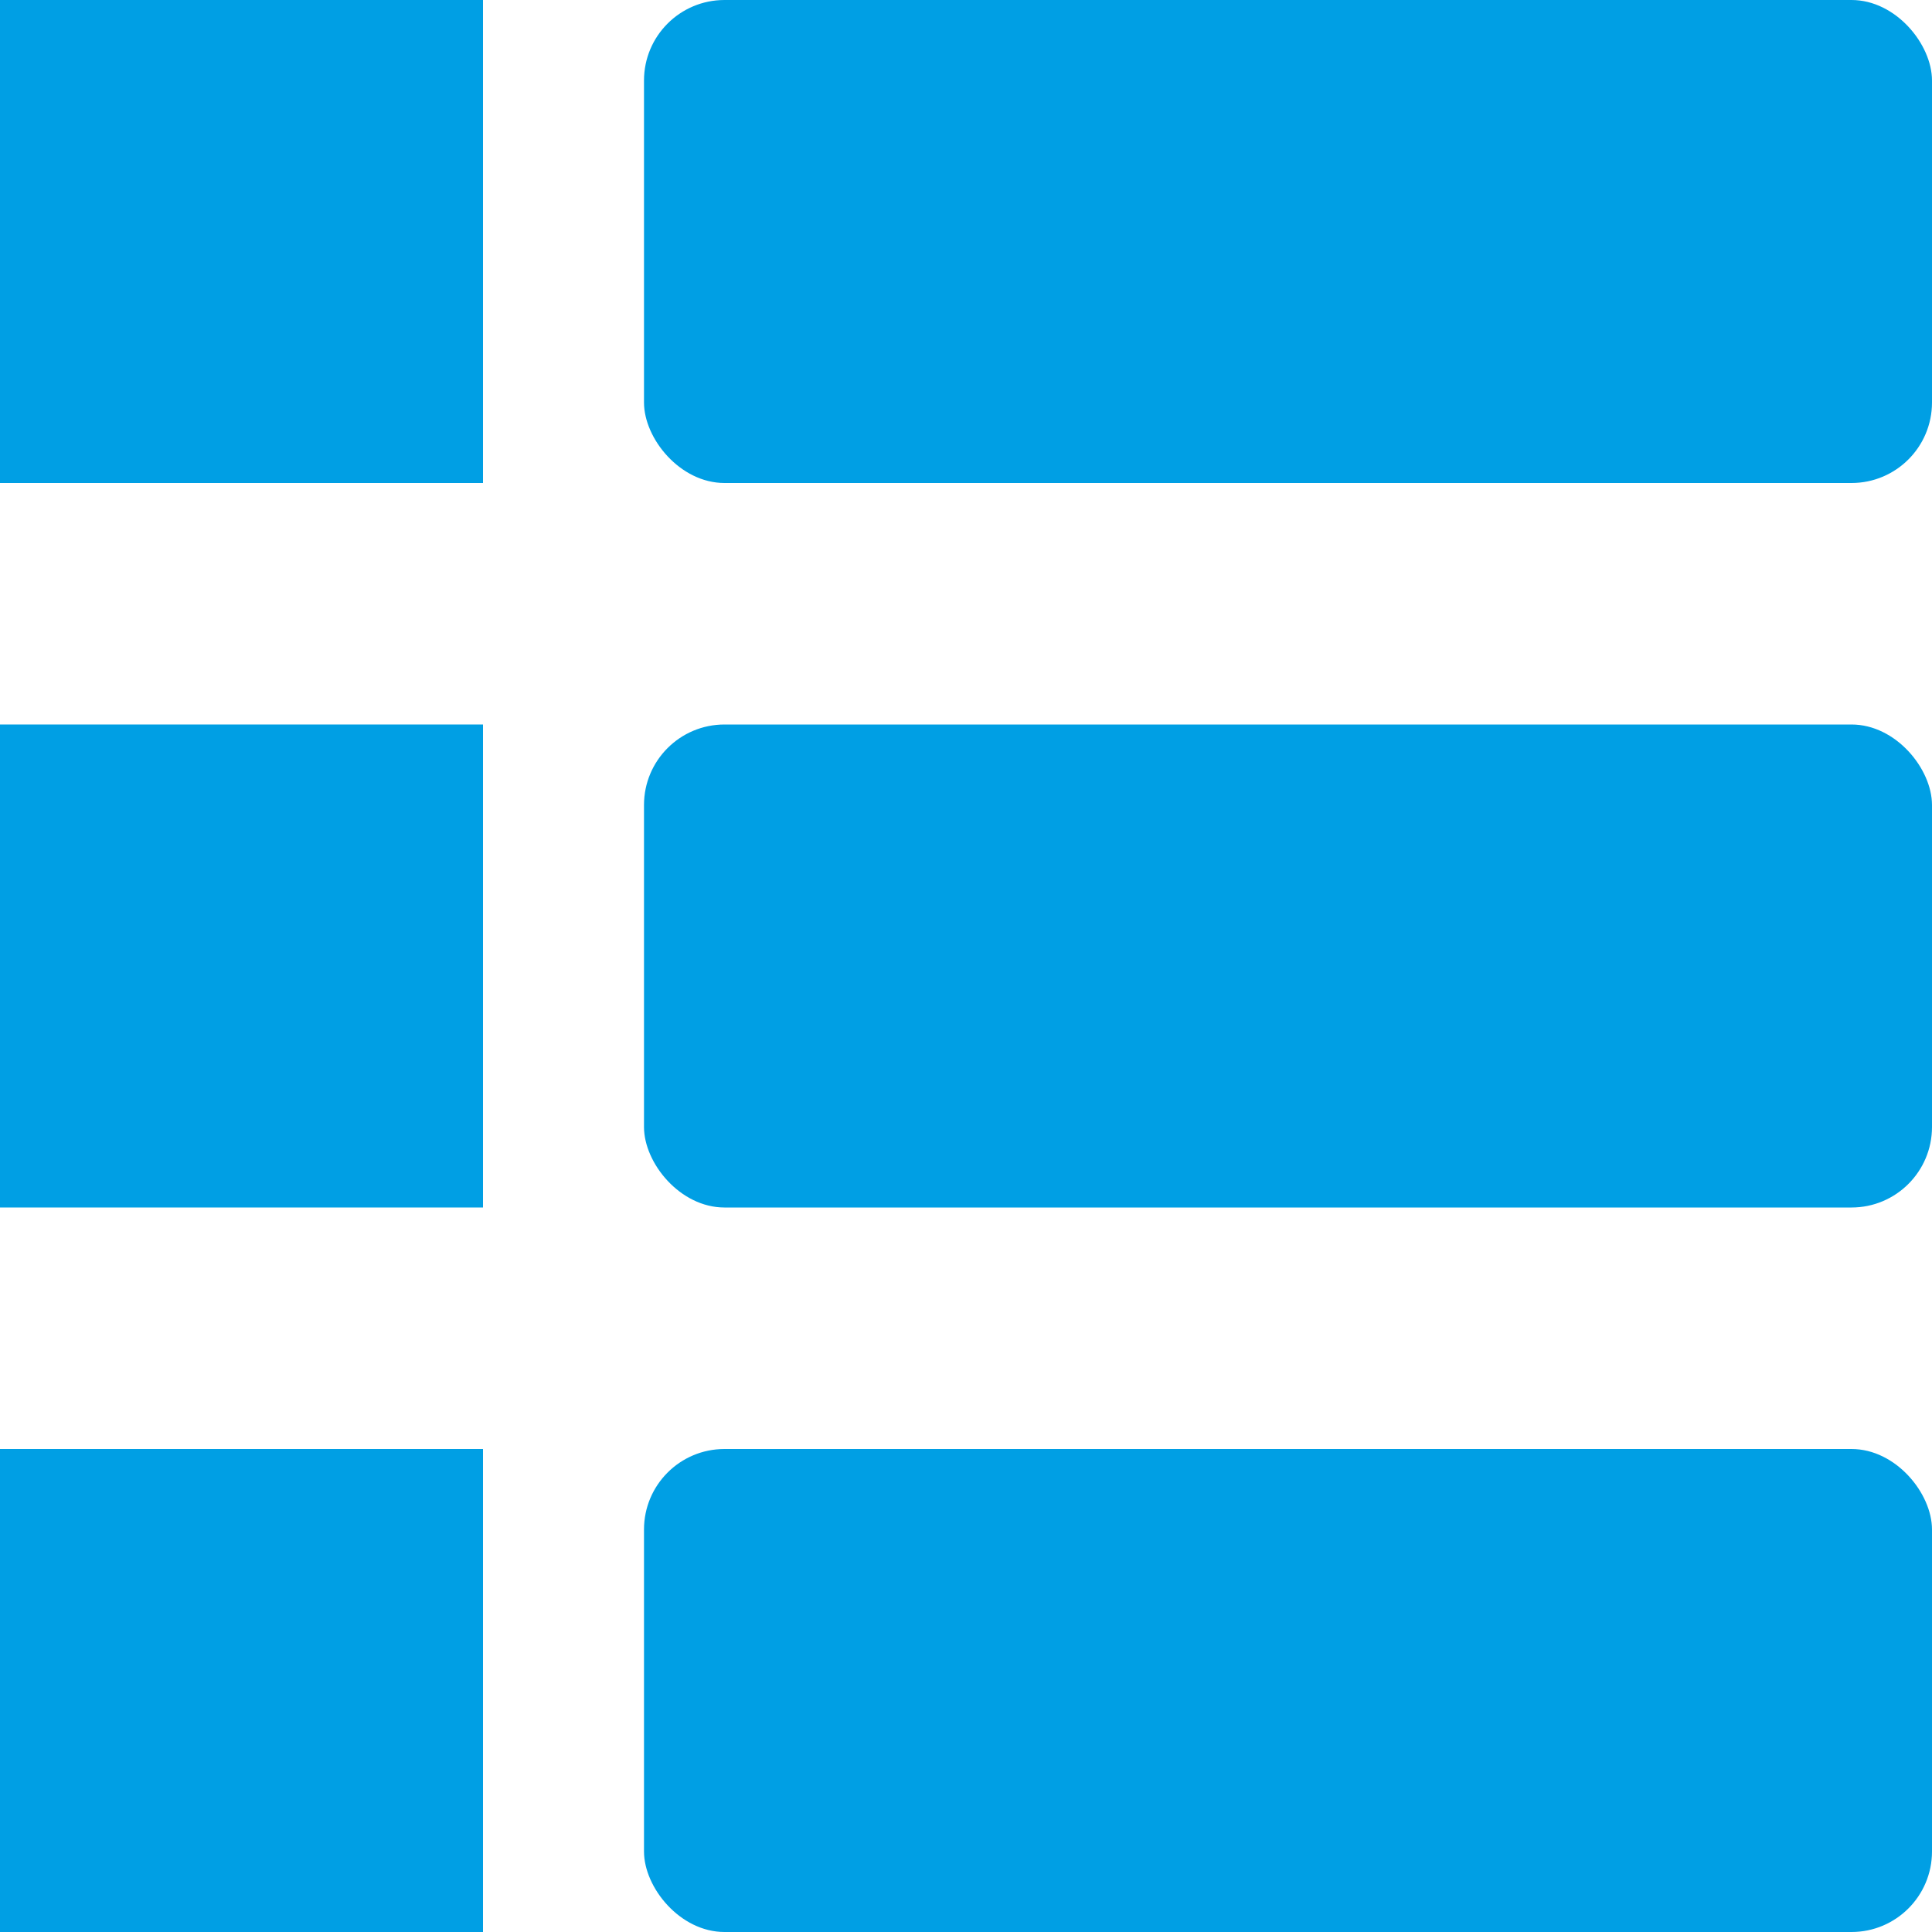
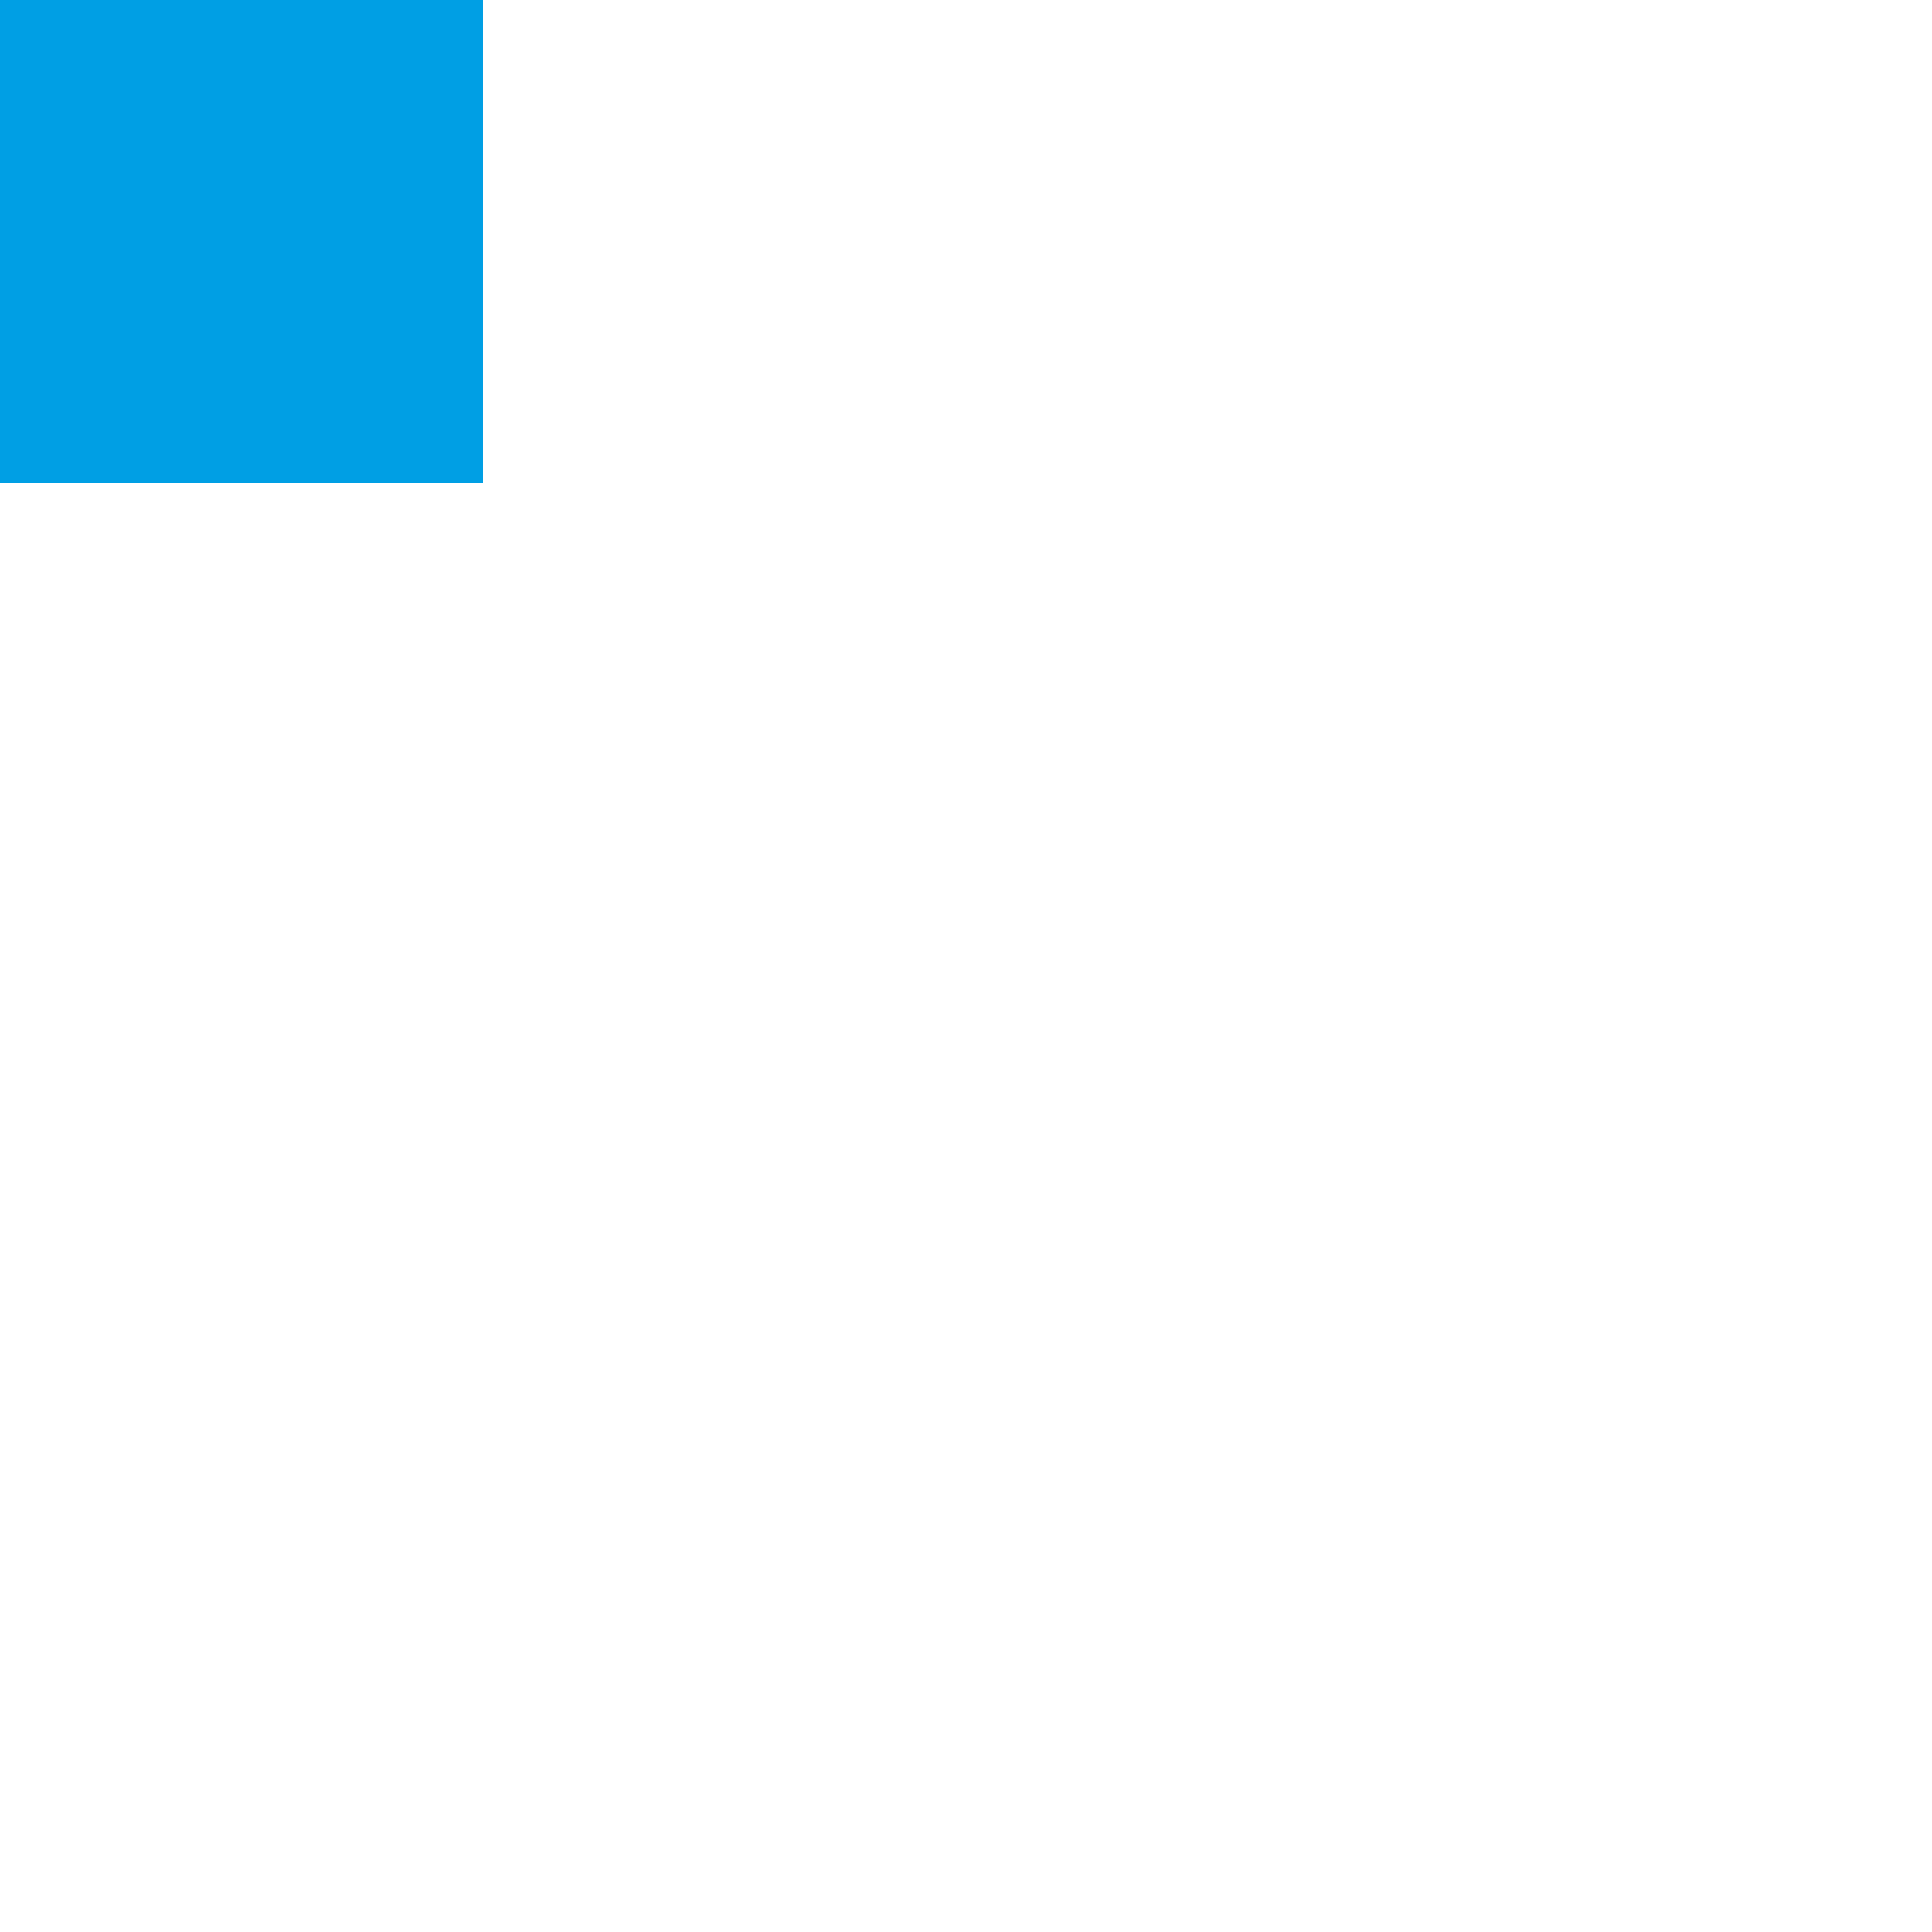
<svg xmlns="http://www.w3.org/2000/svg" width="24px" height="24px" viewBox="0 0 24 24" version="1.1">
  <title>list</title>
  <desc>Created with Sketch.</desc>
  <g id="Desktop" stroke="none" stroke-width="1" fill="none" fill-rule="evenodd">
    <g id="Desktop-publicaties-overview" transform="translate(-1334, -714)" fill="#009FE4" fill-rule="nonzero">
      <g id="list" transform="translate(1334, 714)">
        <rect id="Rectangle" x="3.24999746e-07" y="-3.25000201e-07" width="6" height="6" />
-         <rect id="Rectangle-Copy-4" x="3.24999746e-07" y="9" width="6" height="6" />
-         <rect id="Rectangle-Copy-5" x="3.24999746e-07" y="18" width="6" height="6" />
-         <rect id="Rectangle" x="8" y="0" width="16" height="6" rx="1" />
-         <rect id="Rectangle-Copy-6" x="8" y="9" width="16" height="6" rx="1" />
-         <rect id="Rectangle-Copy-7" x="8" y="18" width="16" height="6" rx="1" />
      </g>
    </g>
  </g>
</svg>